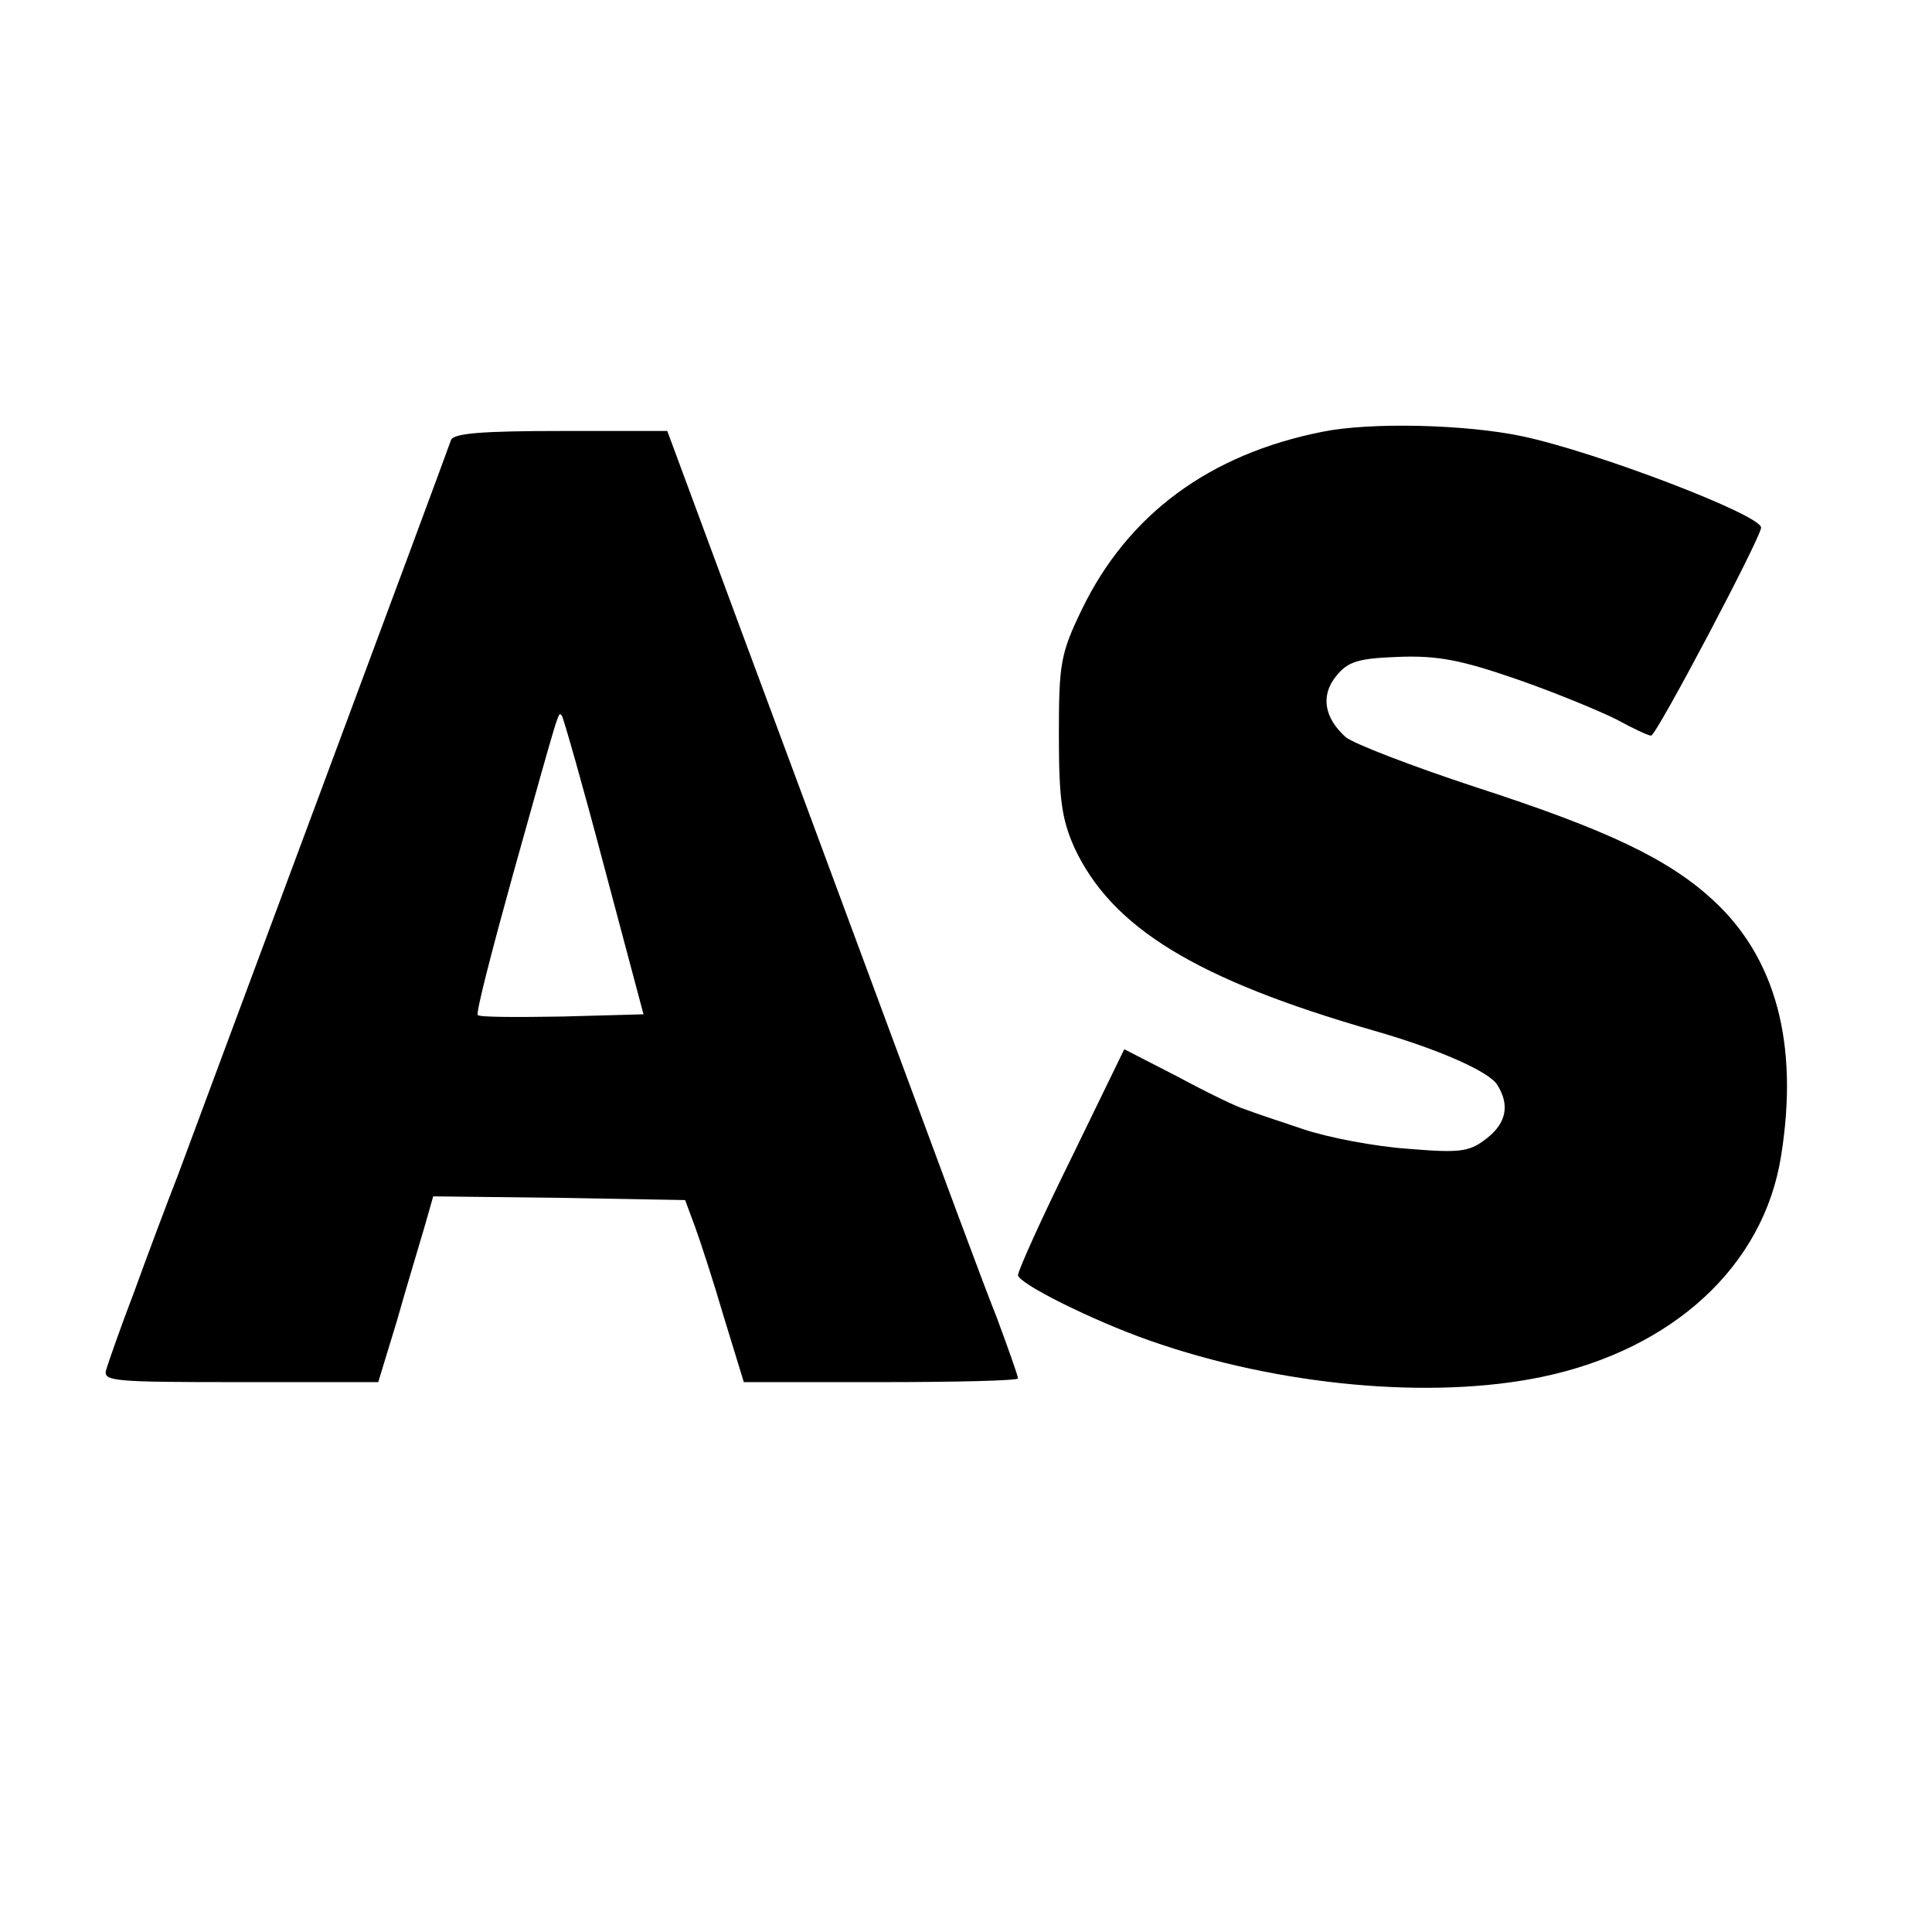
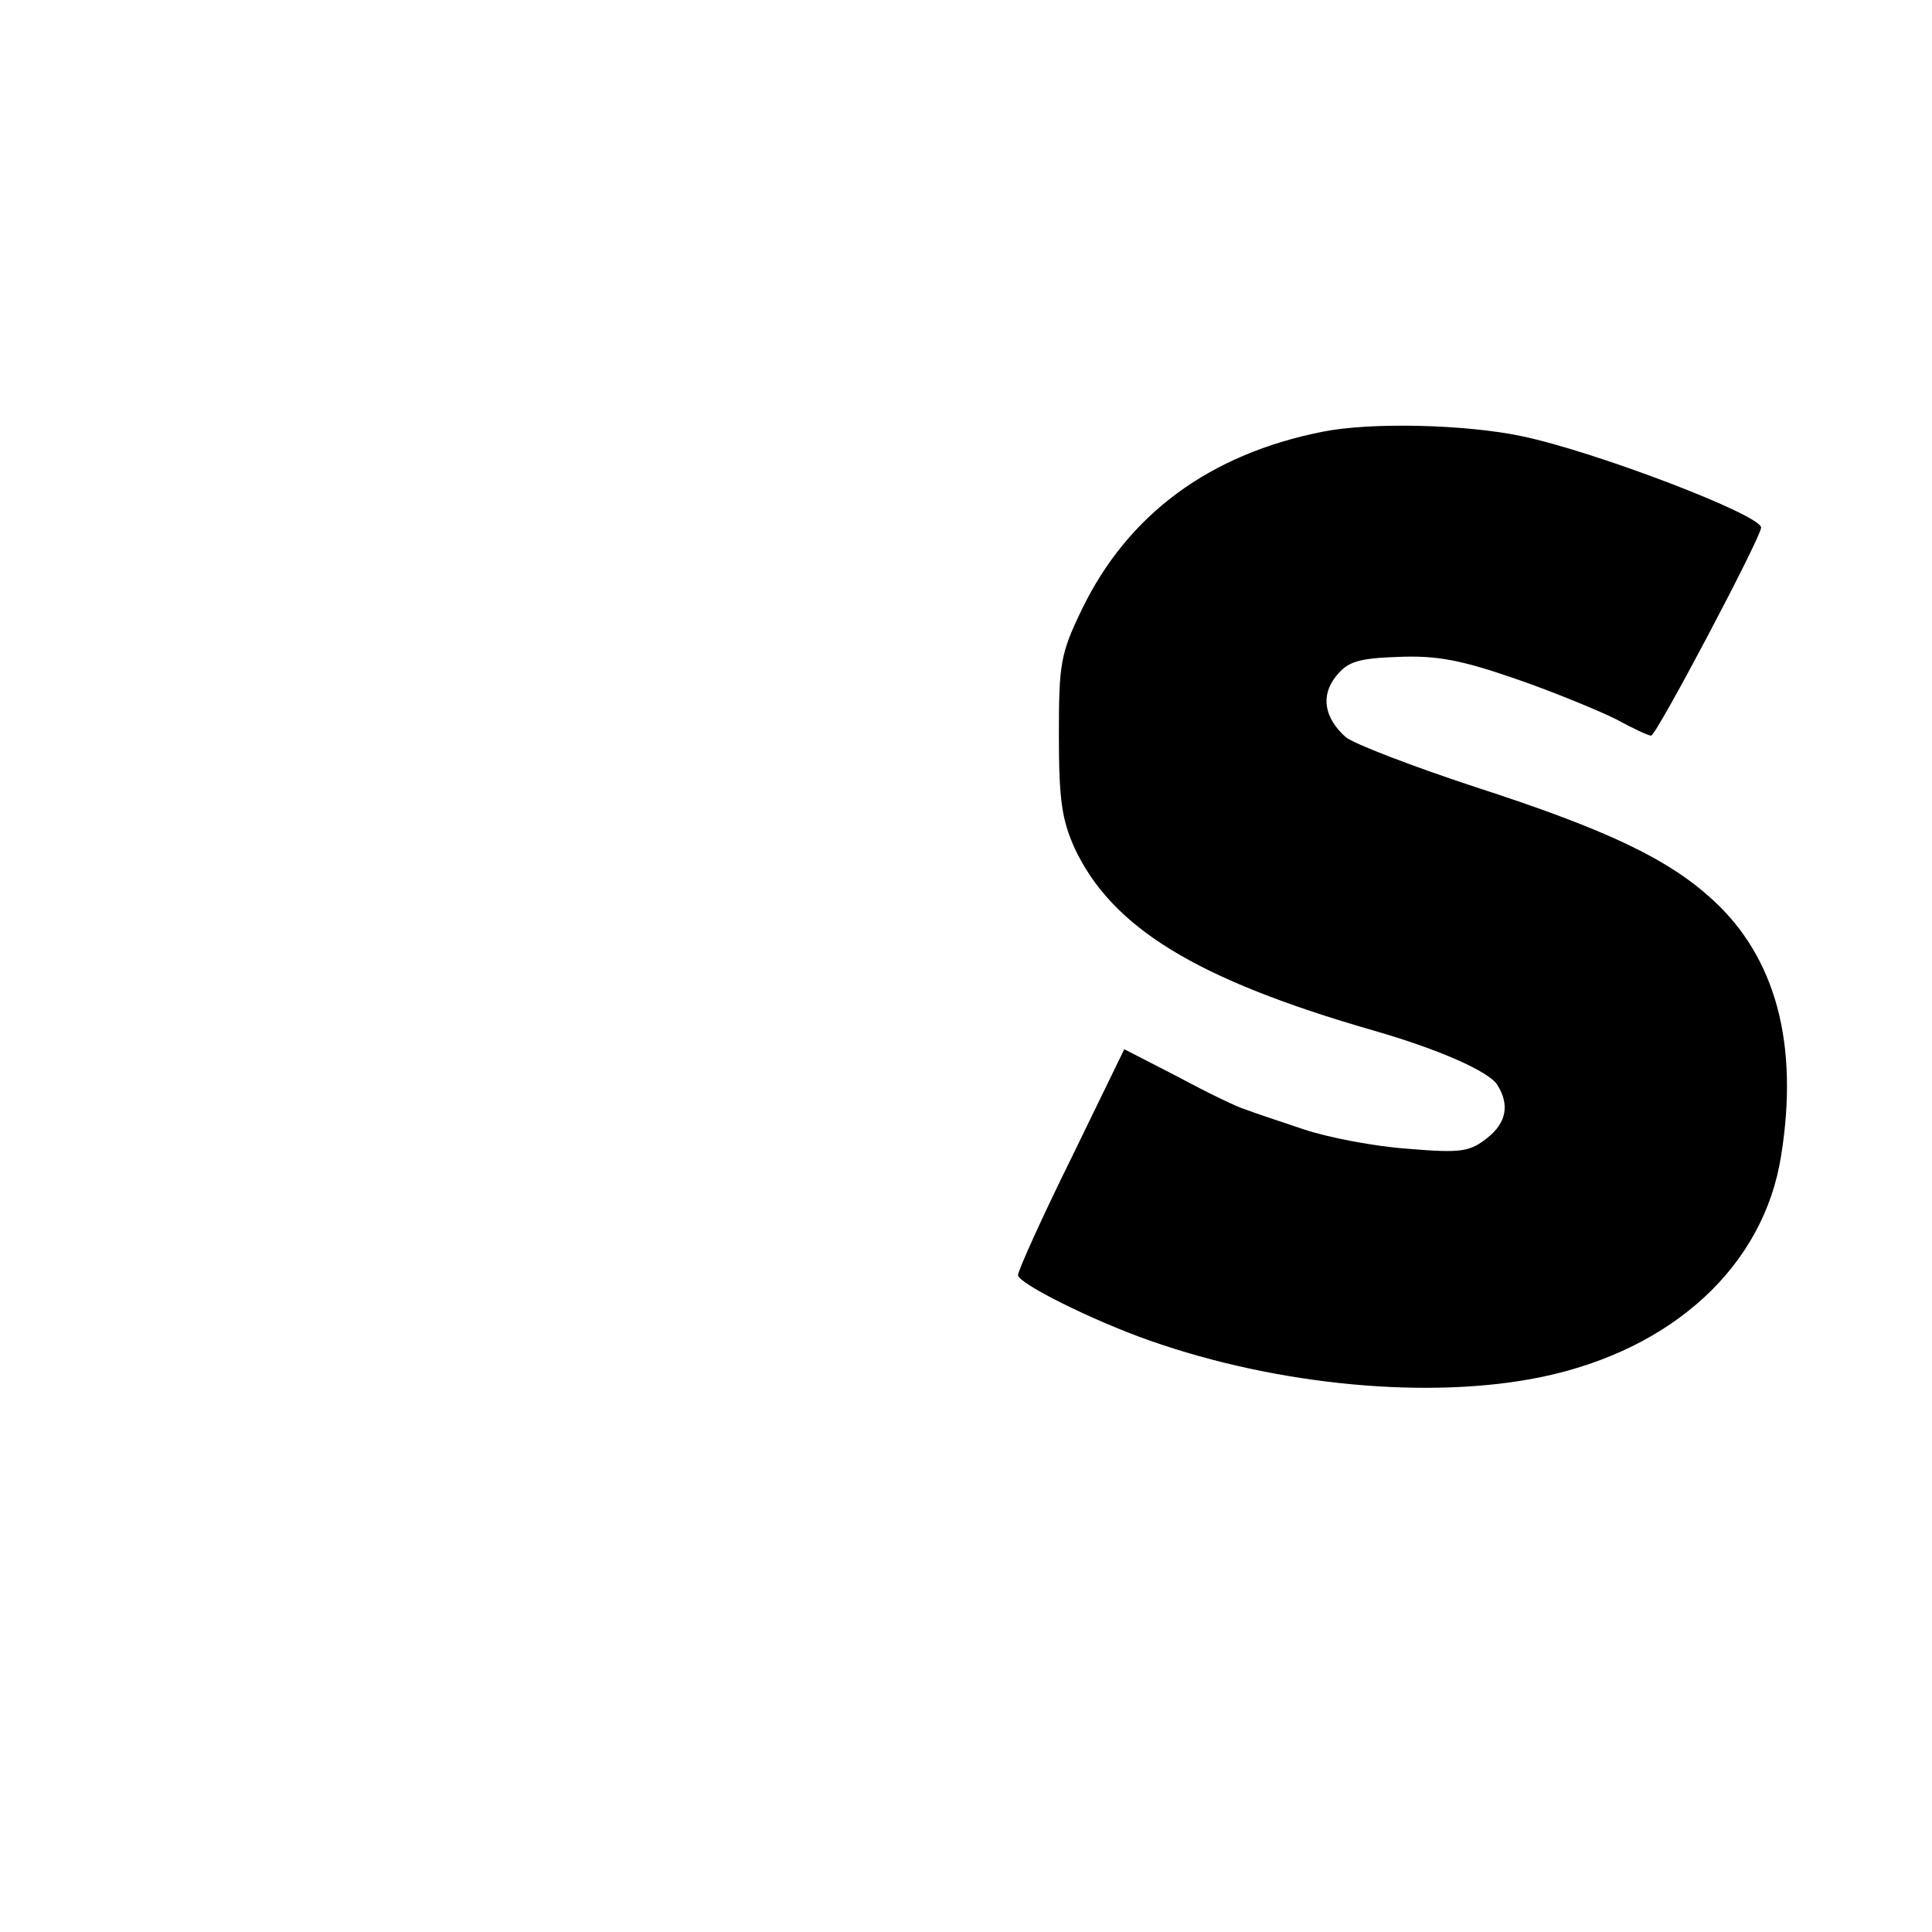
<svg xmlns="http://www.w3.org/2000/svg" version="1.0" width="260pt" height="260pt" viewBox="0 0 260 260" preserveAspectRatio="xMidYMid meet">
  <g transform="translate(0,260) scale(0.1,-0.1)" fill="#000000" stroke="none">
    <path d="M1780 2019 c-152 -30 -262 -111 -324 -239 -29 -60 -31 -73 -31 -170 0 -86 4 -113 21 -151 50 -107 163 -177 403 -246 87 -25 155 -55 166 -73 17 -27 12 -51 -13 -71 -24 -19 -35 -21 -107 -15 -44 3 -107 15 -140 26 -33 11 -69 23 -79 27 -11 3 -52 23 -91 44 l-72 37 -71 -146 c-40 -81 -72 -152 -72 -158 0 -11 100 -61 177 -88 173 -61 379 -80 528 -49 177 37 299 150 322 298 24 150 -7 266 -92 344 -60 55 -141 94 -320 152 -85 28 -163 58 -174 67 -29 26 -34 56 -13 82 16 20 30 24 84 26 52 2 84 -4 159 -30 52 -18 112 -43 134 -54 22 -12 43 -22 47 -22 7 0 148 267 148 280 0 17 -222 102 -322 123 -76 16 -204 19 -268 6z" />
-     <path d="M607 2008 c-8 -24 -339 -912 -367 -988 -16 -41 -43 -113 -60 -160 -18 -47 -34 -93 -37 -103 -5 -16 8 -17 180 -17 l186 0 25 82 c13 46 30 102 37 126 l12 42 170 -2 169 -3 13 -35 c7 -19 25 -74 39 -122 l27 -88 184 0 c102 0 185 2 185 5 0 3 -13 40 -29 83 -17 42 -79 210 -139 372 -60 162 -153 413 -207 558 l-97 262 -143 0 c-105 0 -144 -3 -148 -12z m206 -574 l53 -199 -109 -3 c-60 -1 -112 -1 -114 2 -3 2 19 87 47 188 65 232 61 220 66 215 2 -2 28 -93 57 -203z" />
  </g>
</svg>